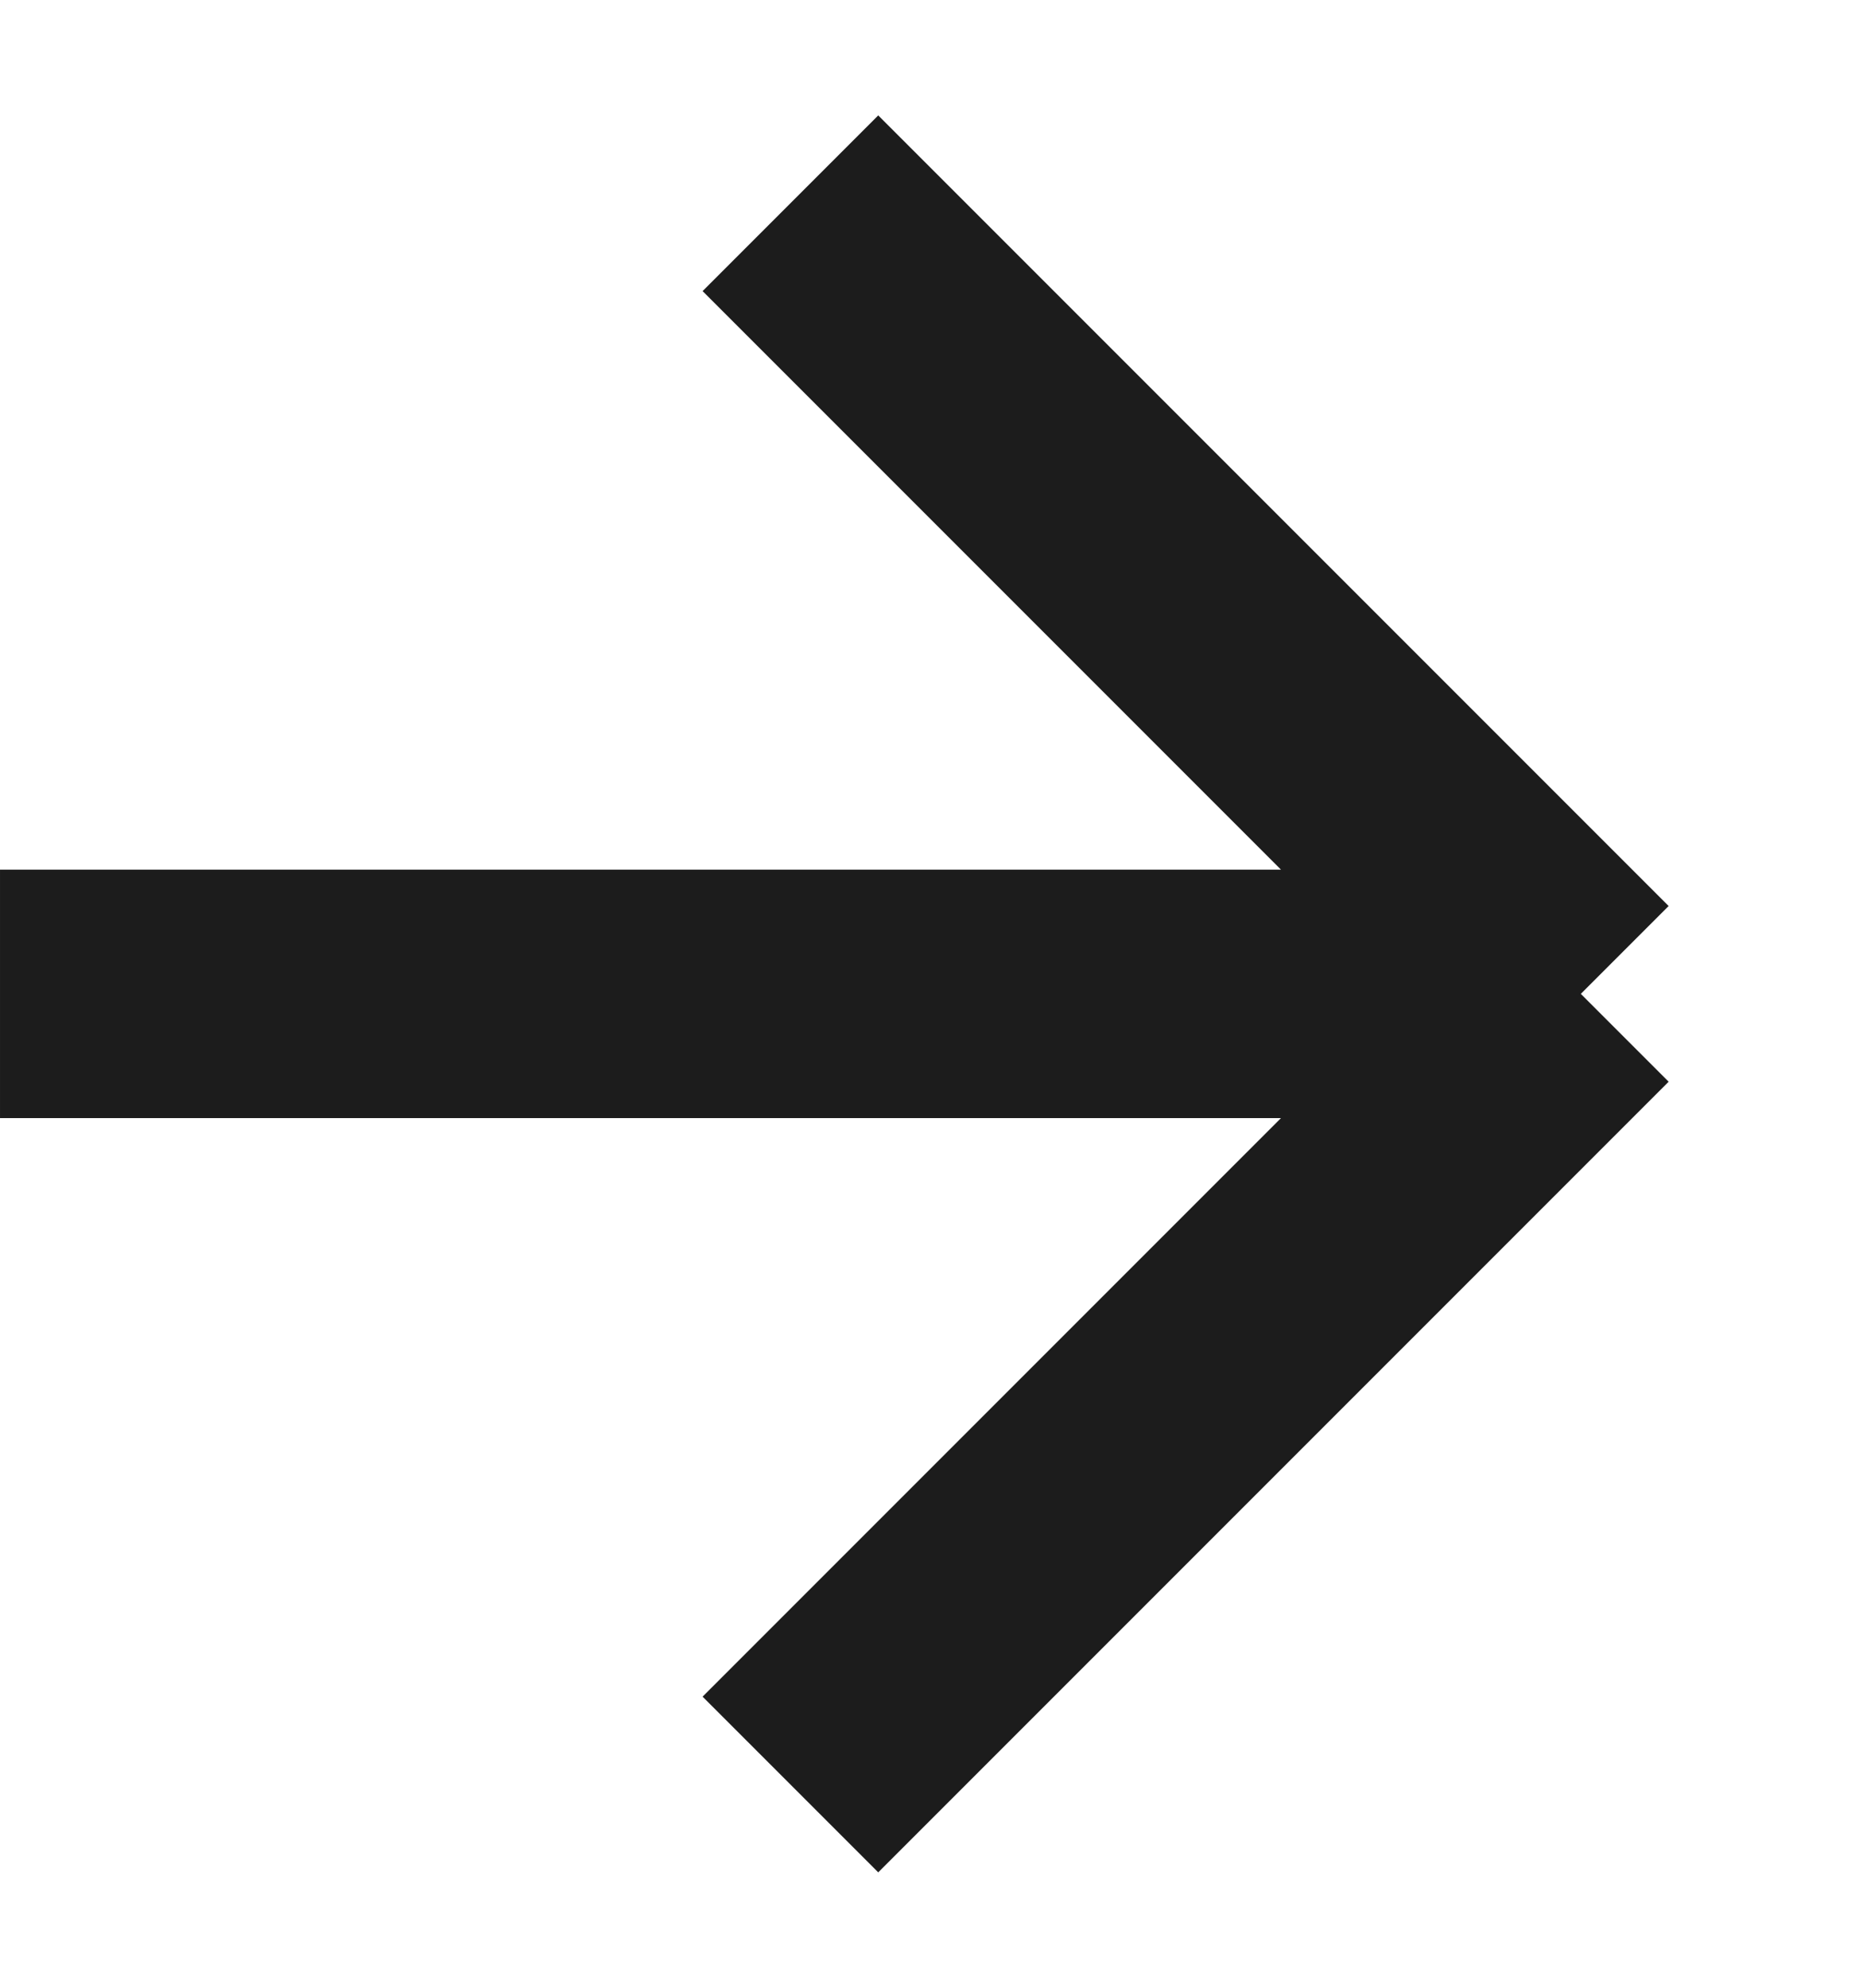
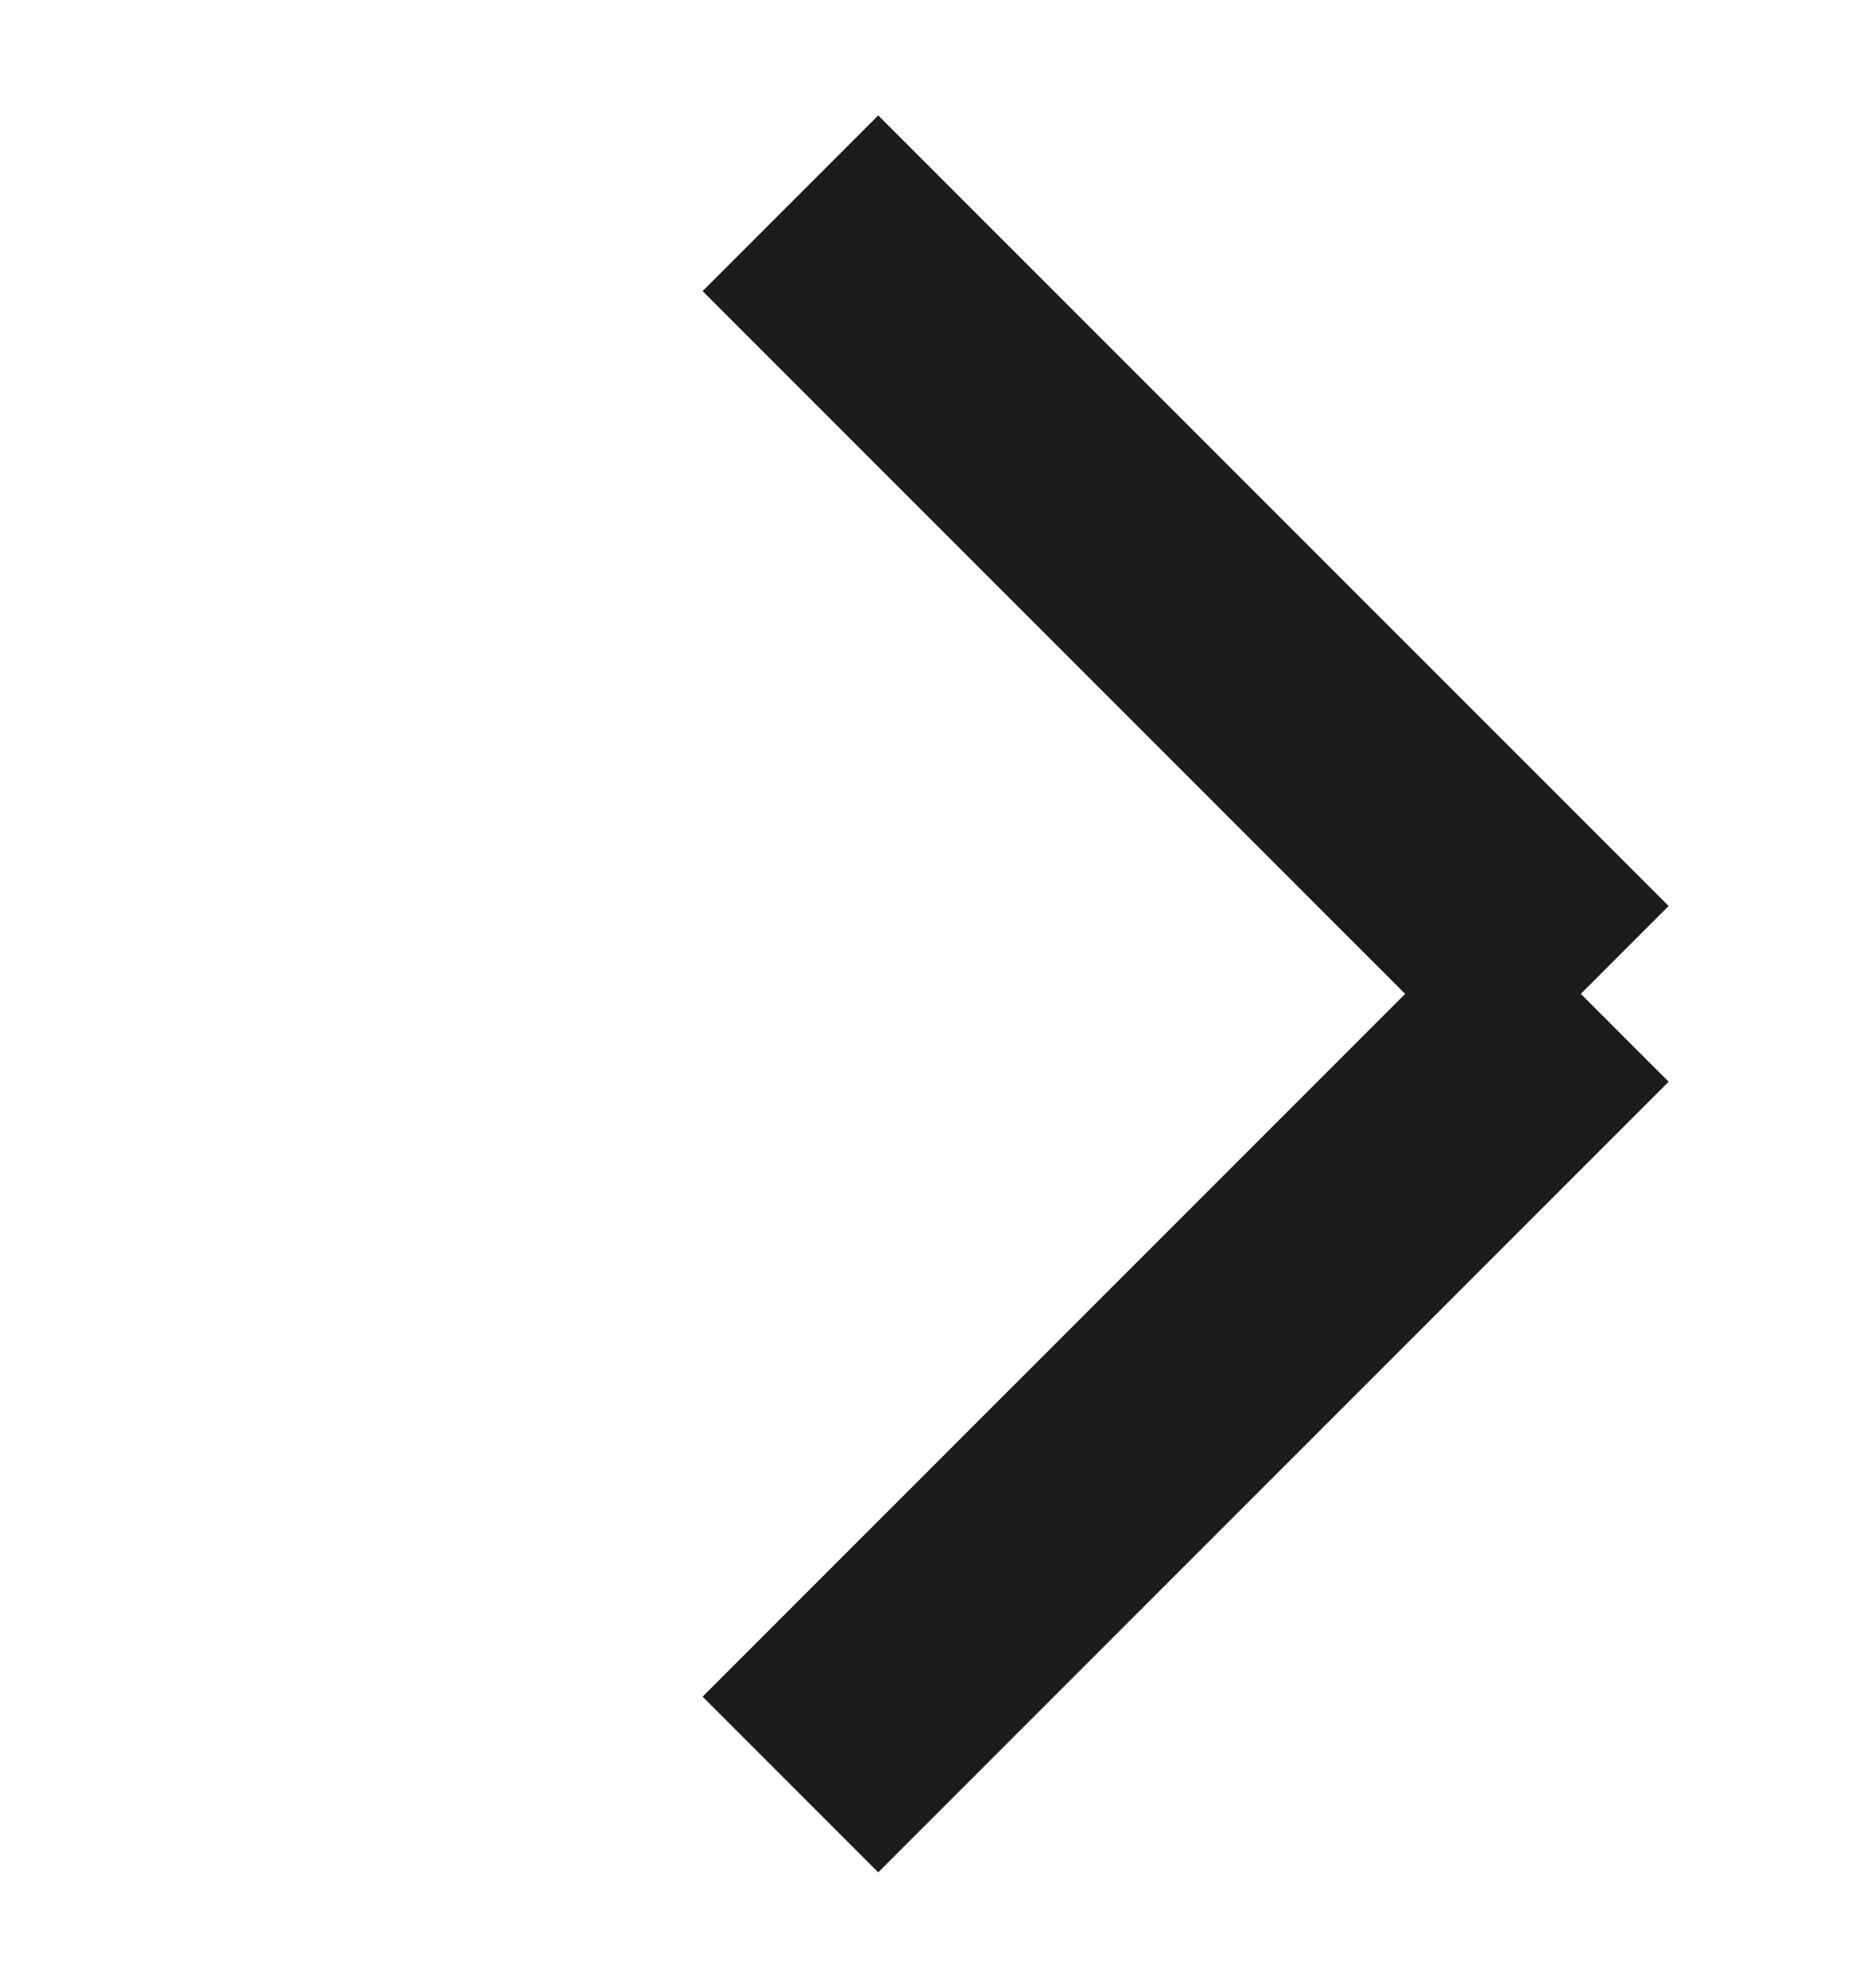
<svg xmlns="http://www.w3.org/2000/svg" width="15" height="16" viewBox="0 0 15 16" fill="none">
-   <path d="M6.364 1.636L12.728 8M12.728 8L6.364 14.364M12.728 8L5.27501e-05 8" stroke="#1C1C1C" stroke-width="2" />
+   <path d="M6.364 1.636L12.728 8M12.728 8L6.364 14.364M12.728 8" stroke="#1C1C1C" stroke-width="2" />
</svg>